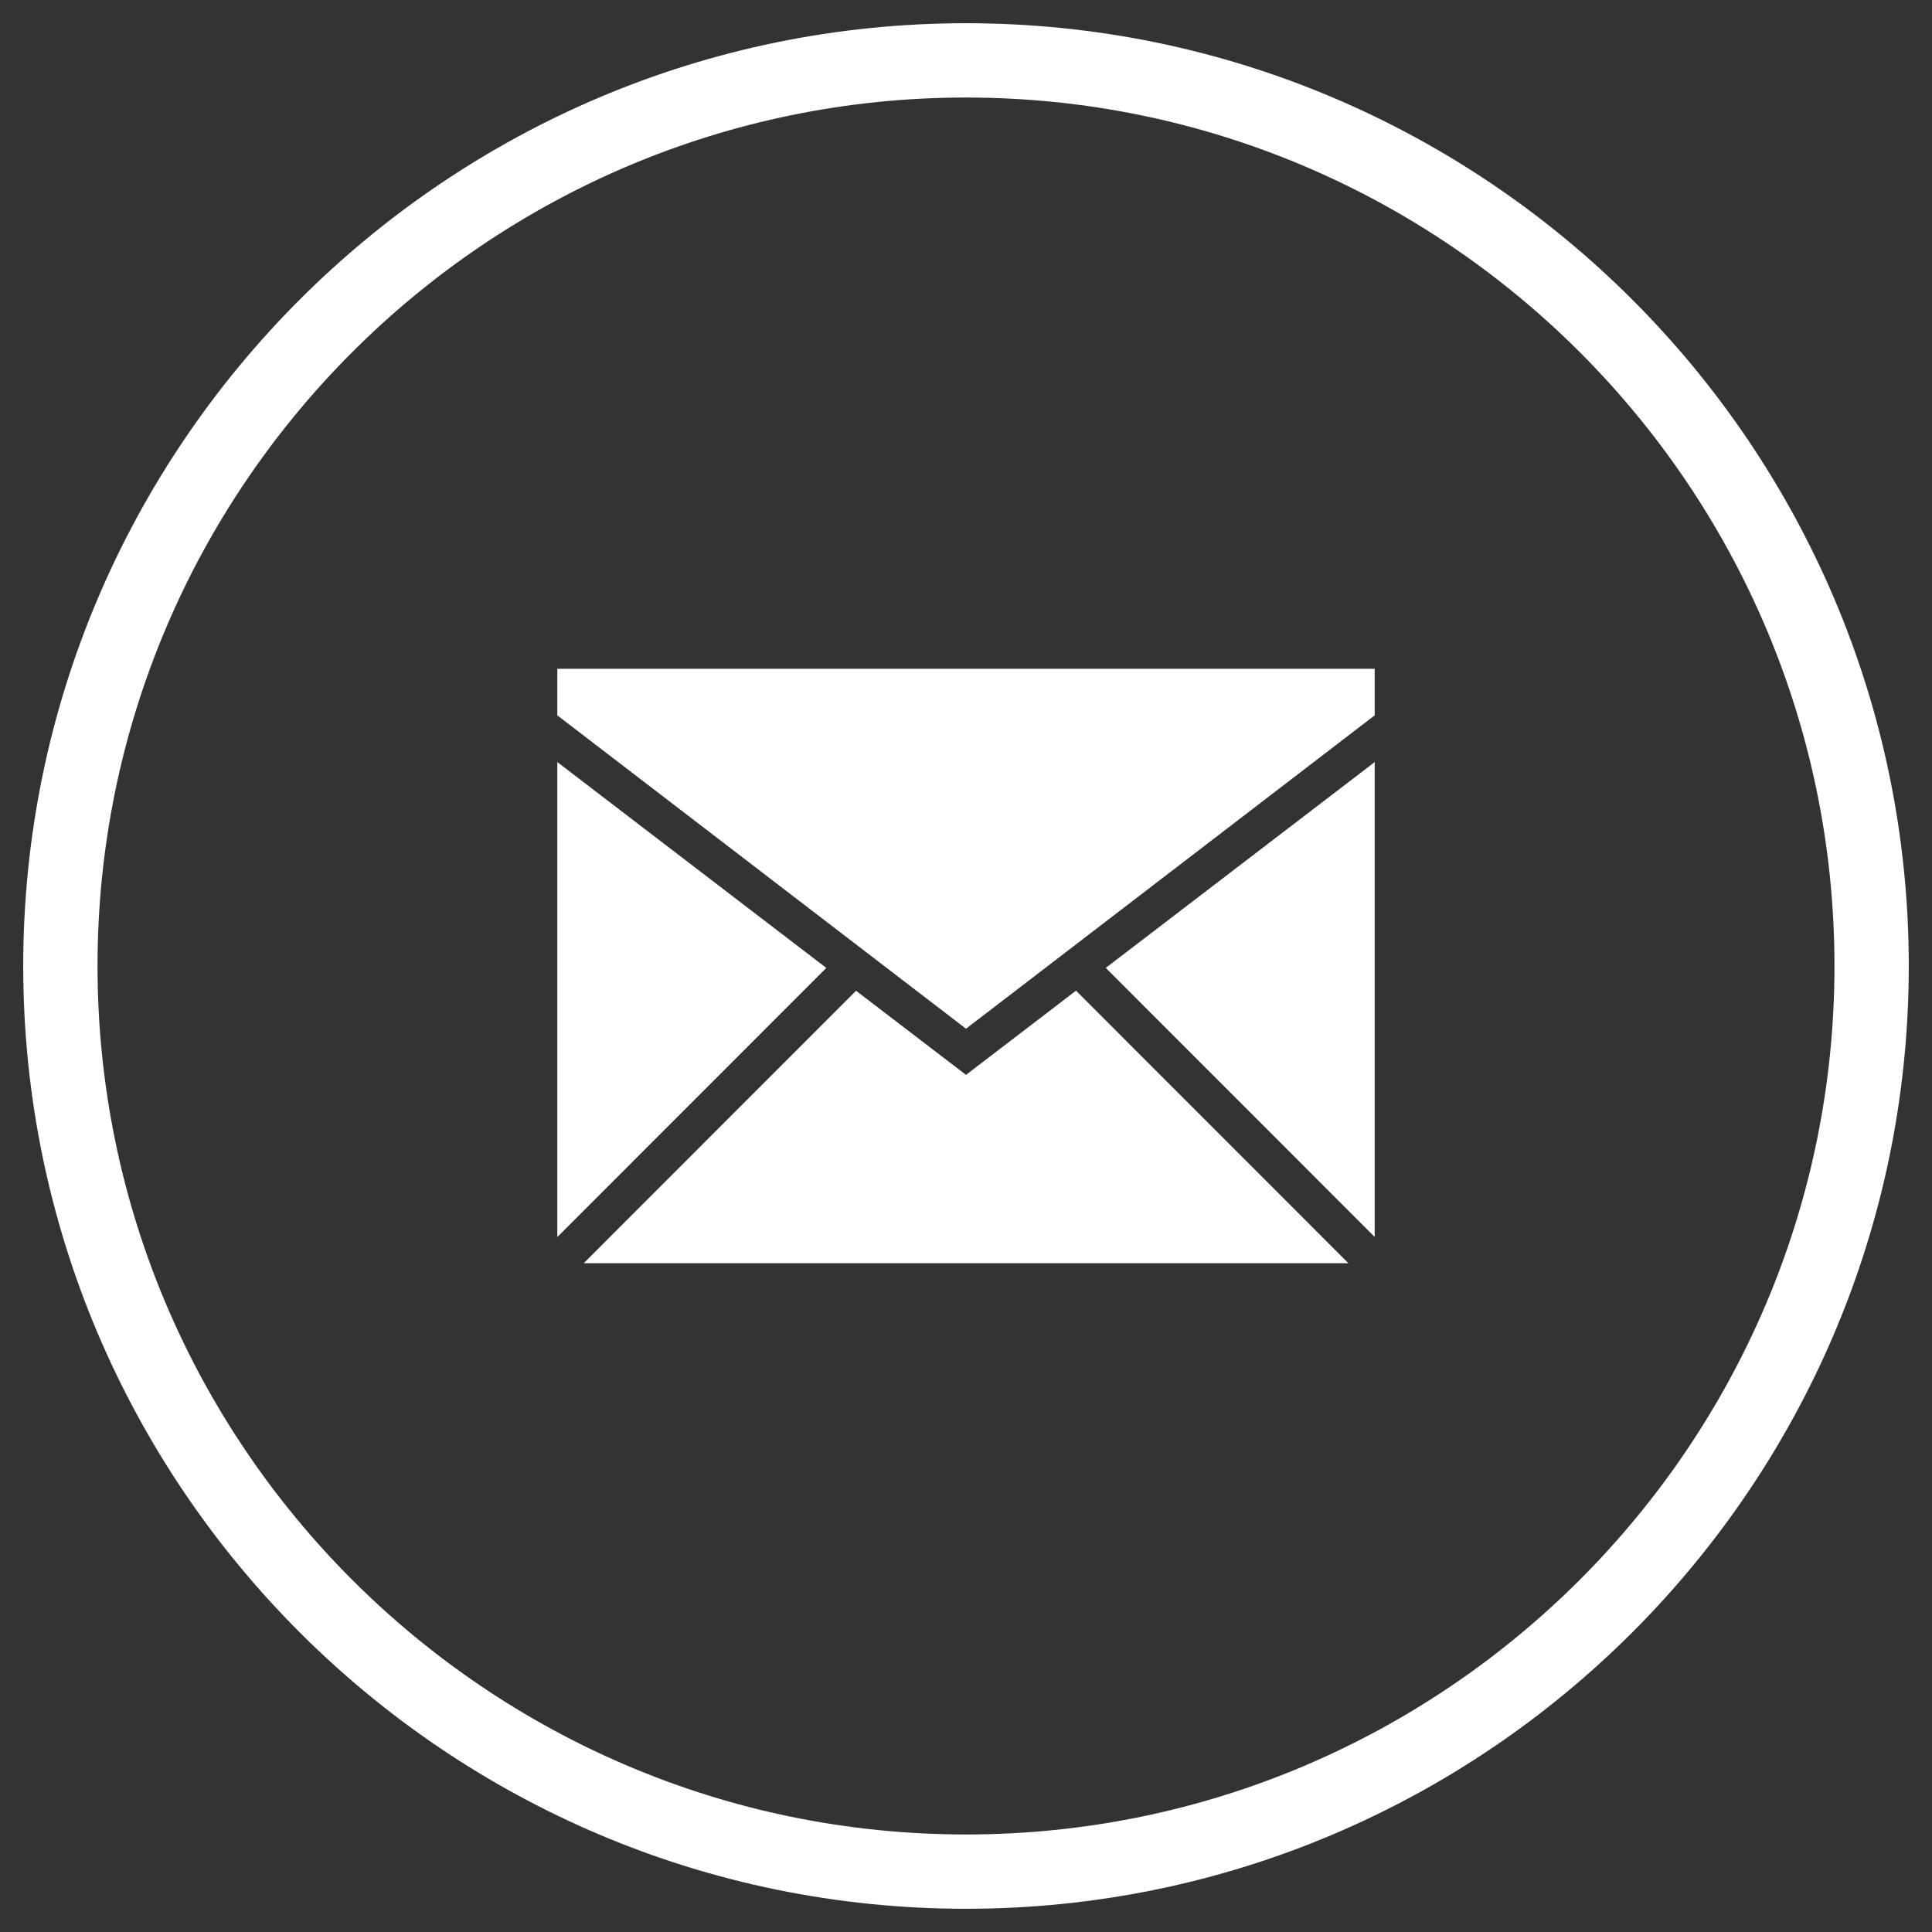
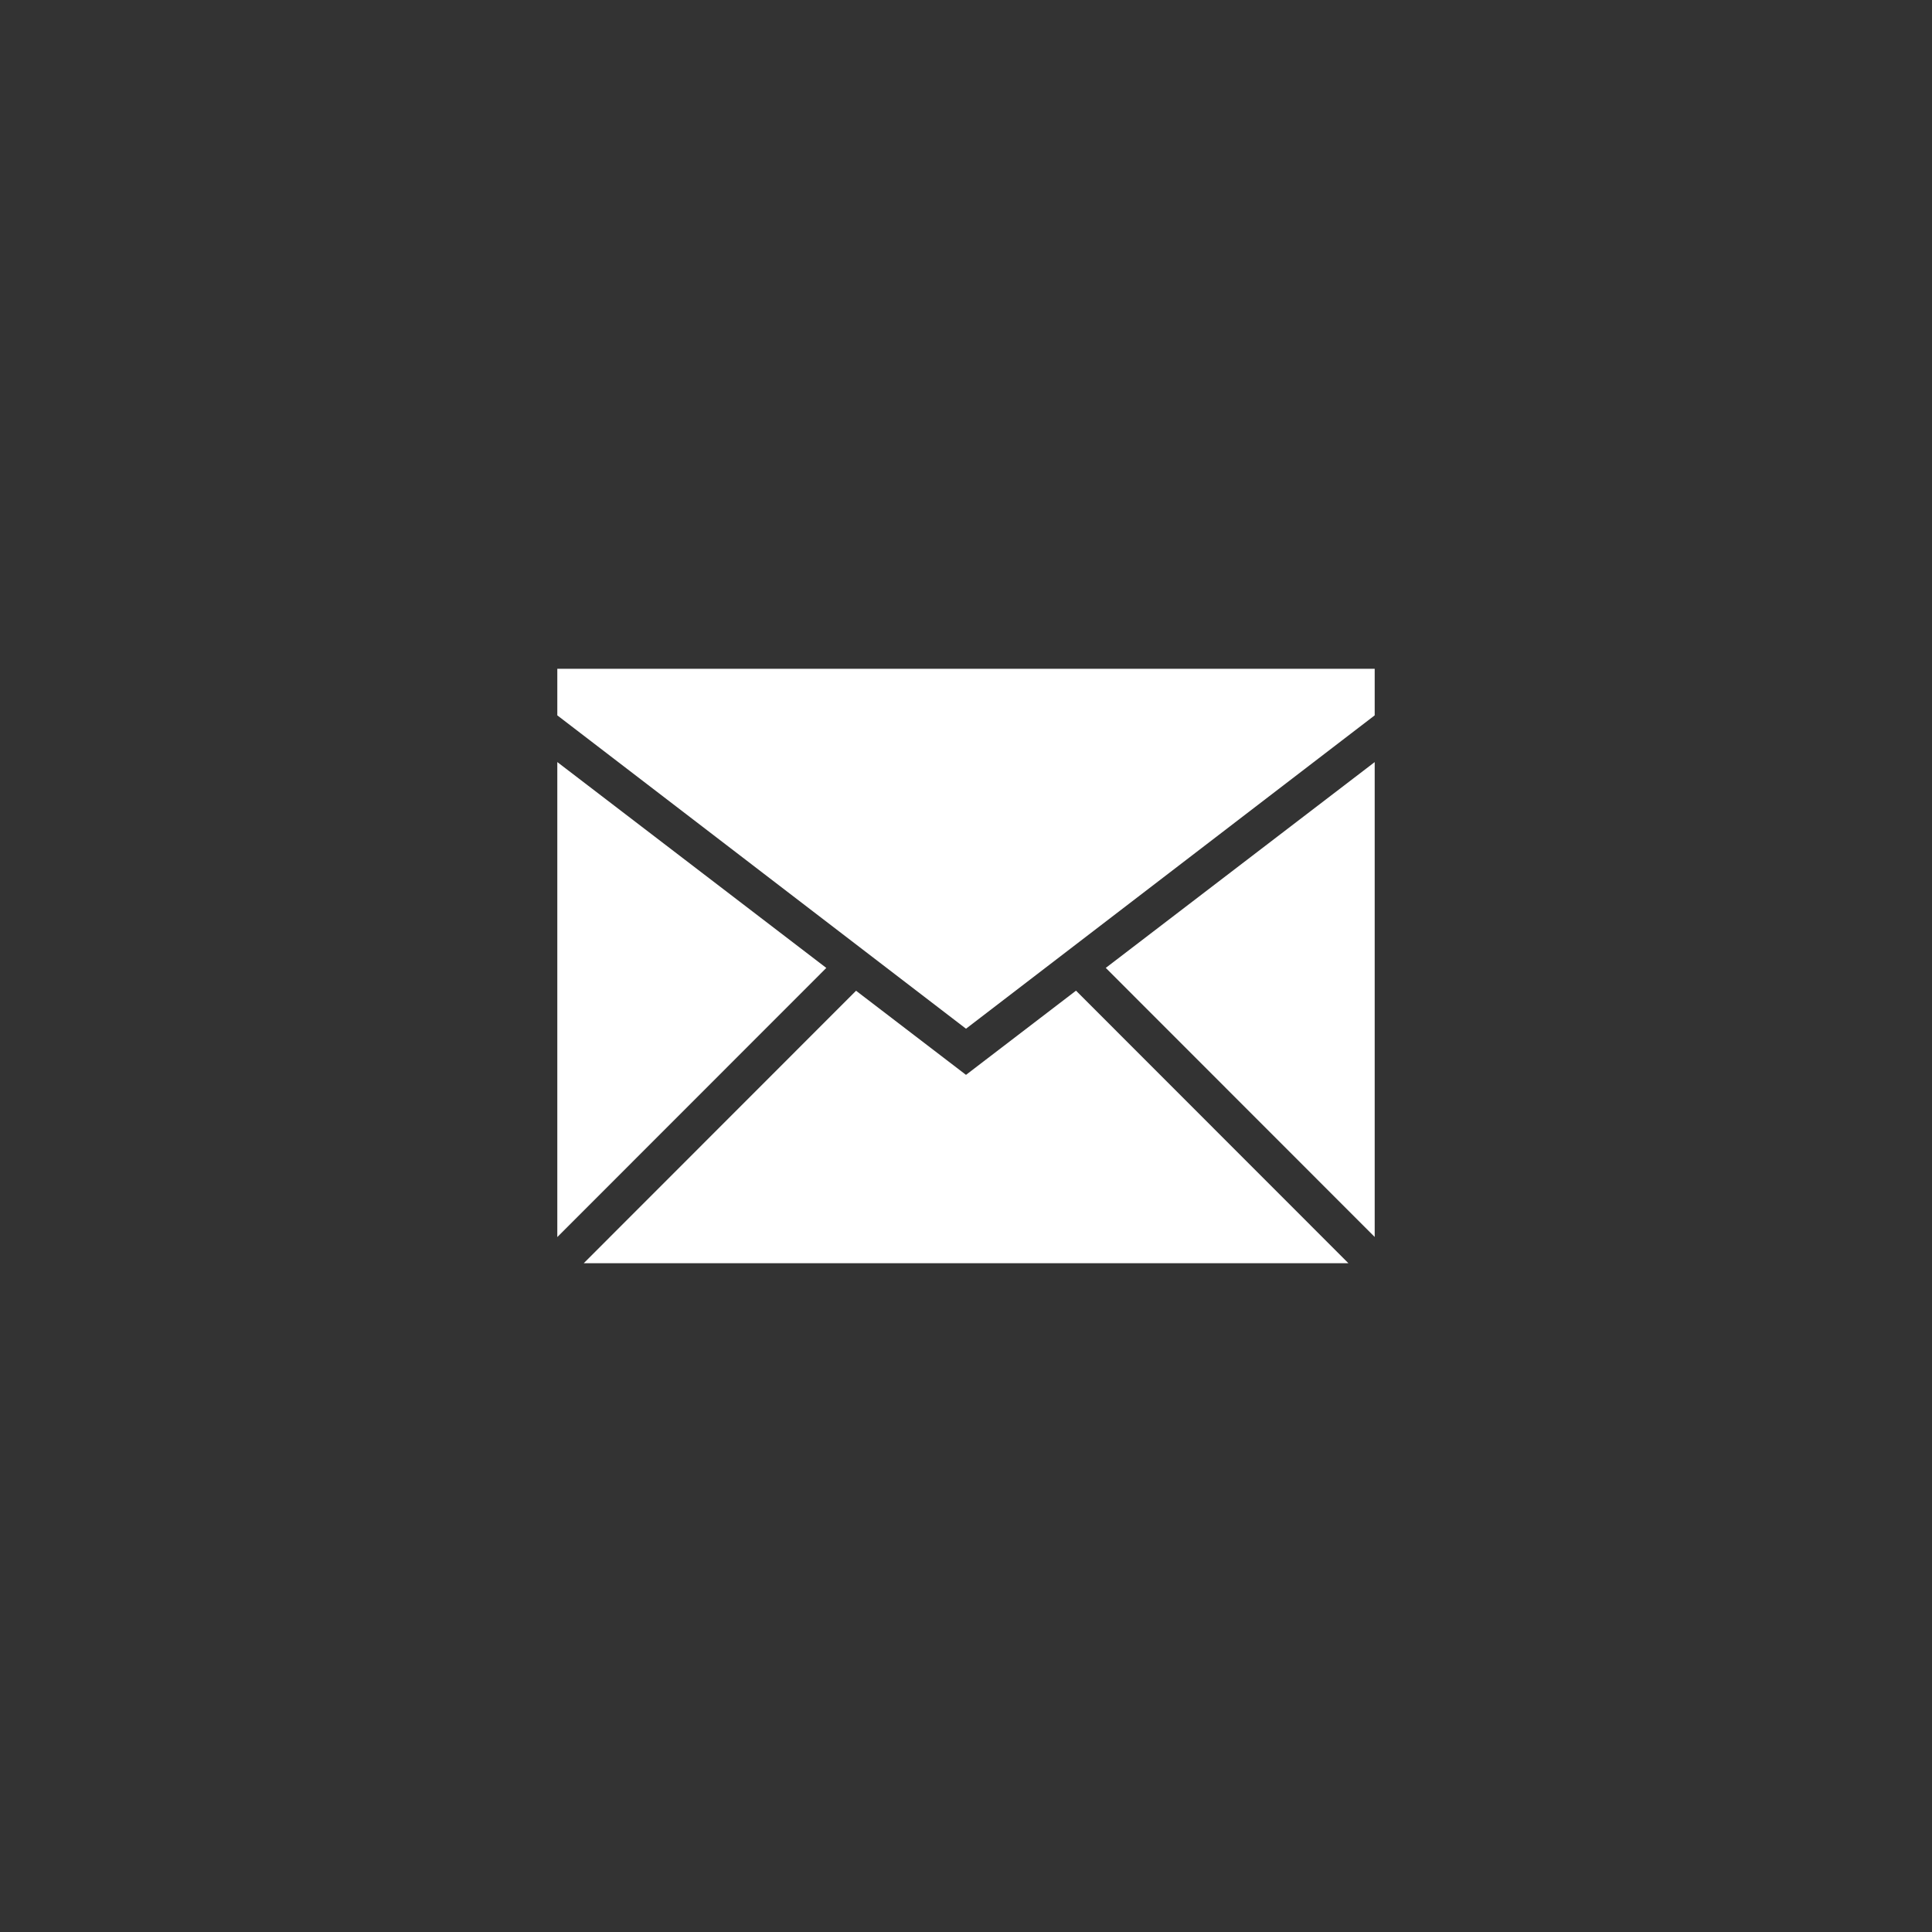
<svg xmlns="http://www.w3.org/2000/svg" version="1.1" id="Calque_1" x="0px" y="0px" width="52px" height="52px" viewBox="-0.25 -0.316 52 52" enable-background="new -0.25 -0.316 52 52" xml:space="preserve">
  <rect x="-0.25" y="-0.316" width="52" height="52" fill="#333333" stroke="none" />
  <title />
  <desc />
-   <path fill="#FFFFFF" d="M25.75,51.059c-13.992,0-25.375-11.383-25.375-25.375S11.758,0.309,25.75,0.309s25.375,11.383,25.375,25.375  S39.742,51.059,25.75,51.059z M25.75,2.309c-12.889,0-23.375,10.486-23.375,23.375S12.861,49.059,25.75,49.059  s23.375-10.486,23.375-23.375S38.639,2.309,25.75,2.309z" />
  <g id="miu">
    <g id="Artboard-1" transform="translate(-251, -335)">
      <g id="slice" transform="translate(215, 119)">
		</g>
-       <path id="common-email-envelope-mail-glyph" fill="#FFFFFF" d="M287.043,368.684h-20.582l0,0l7.33-7.334l2.959,2.264l2.961-2.266    L287.043,368.684z M287.75,367.977v-12.781l0,0l-7.238,5.539L287.75,367.977z M265.75,367.98v-12.785l7.24,5.541L265.75,367.98    L265.75,367.98z M287.75,353.938v-1.254h-22v1.254l11,8.434L287.75,353.938z" />
+       <path id="common-email-envelope-mail-glyph" fill="#FFFFFF" d="M287.043,368.684h-20.582l0,0l7.33-7.334l2.959,2.264l2.961-2.266    L287.043,368.684M287.75,367.977v-12.781l0,0l-7.238,5.539L287.75,367.977z M265.75,367.98v-12.785l7.24,5.541L265.75,367.98    L265.75,367.98z M287.75,353.938v-1.254h-22v1.254l11,8.434L287.75,353.938z" />
    </g>
  </g>
</svg>